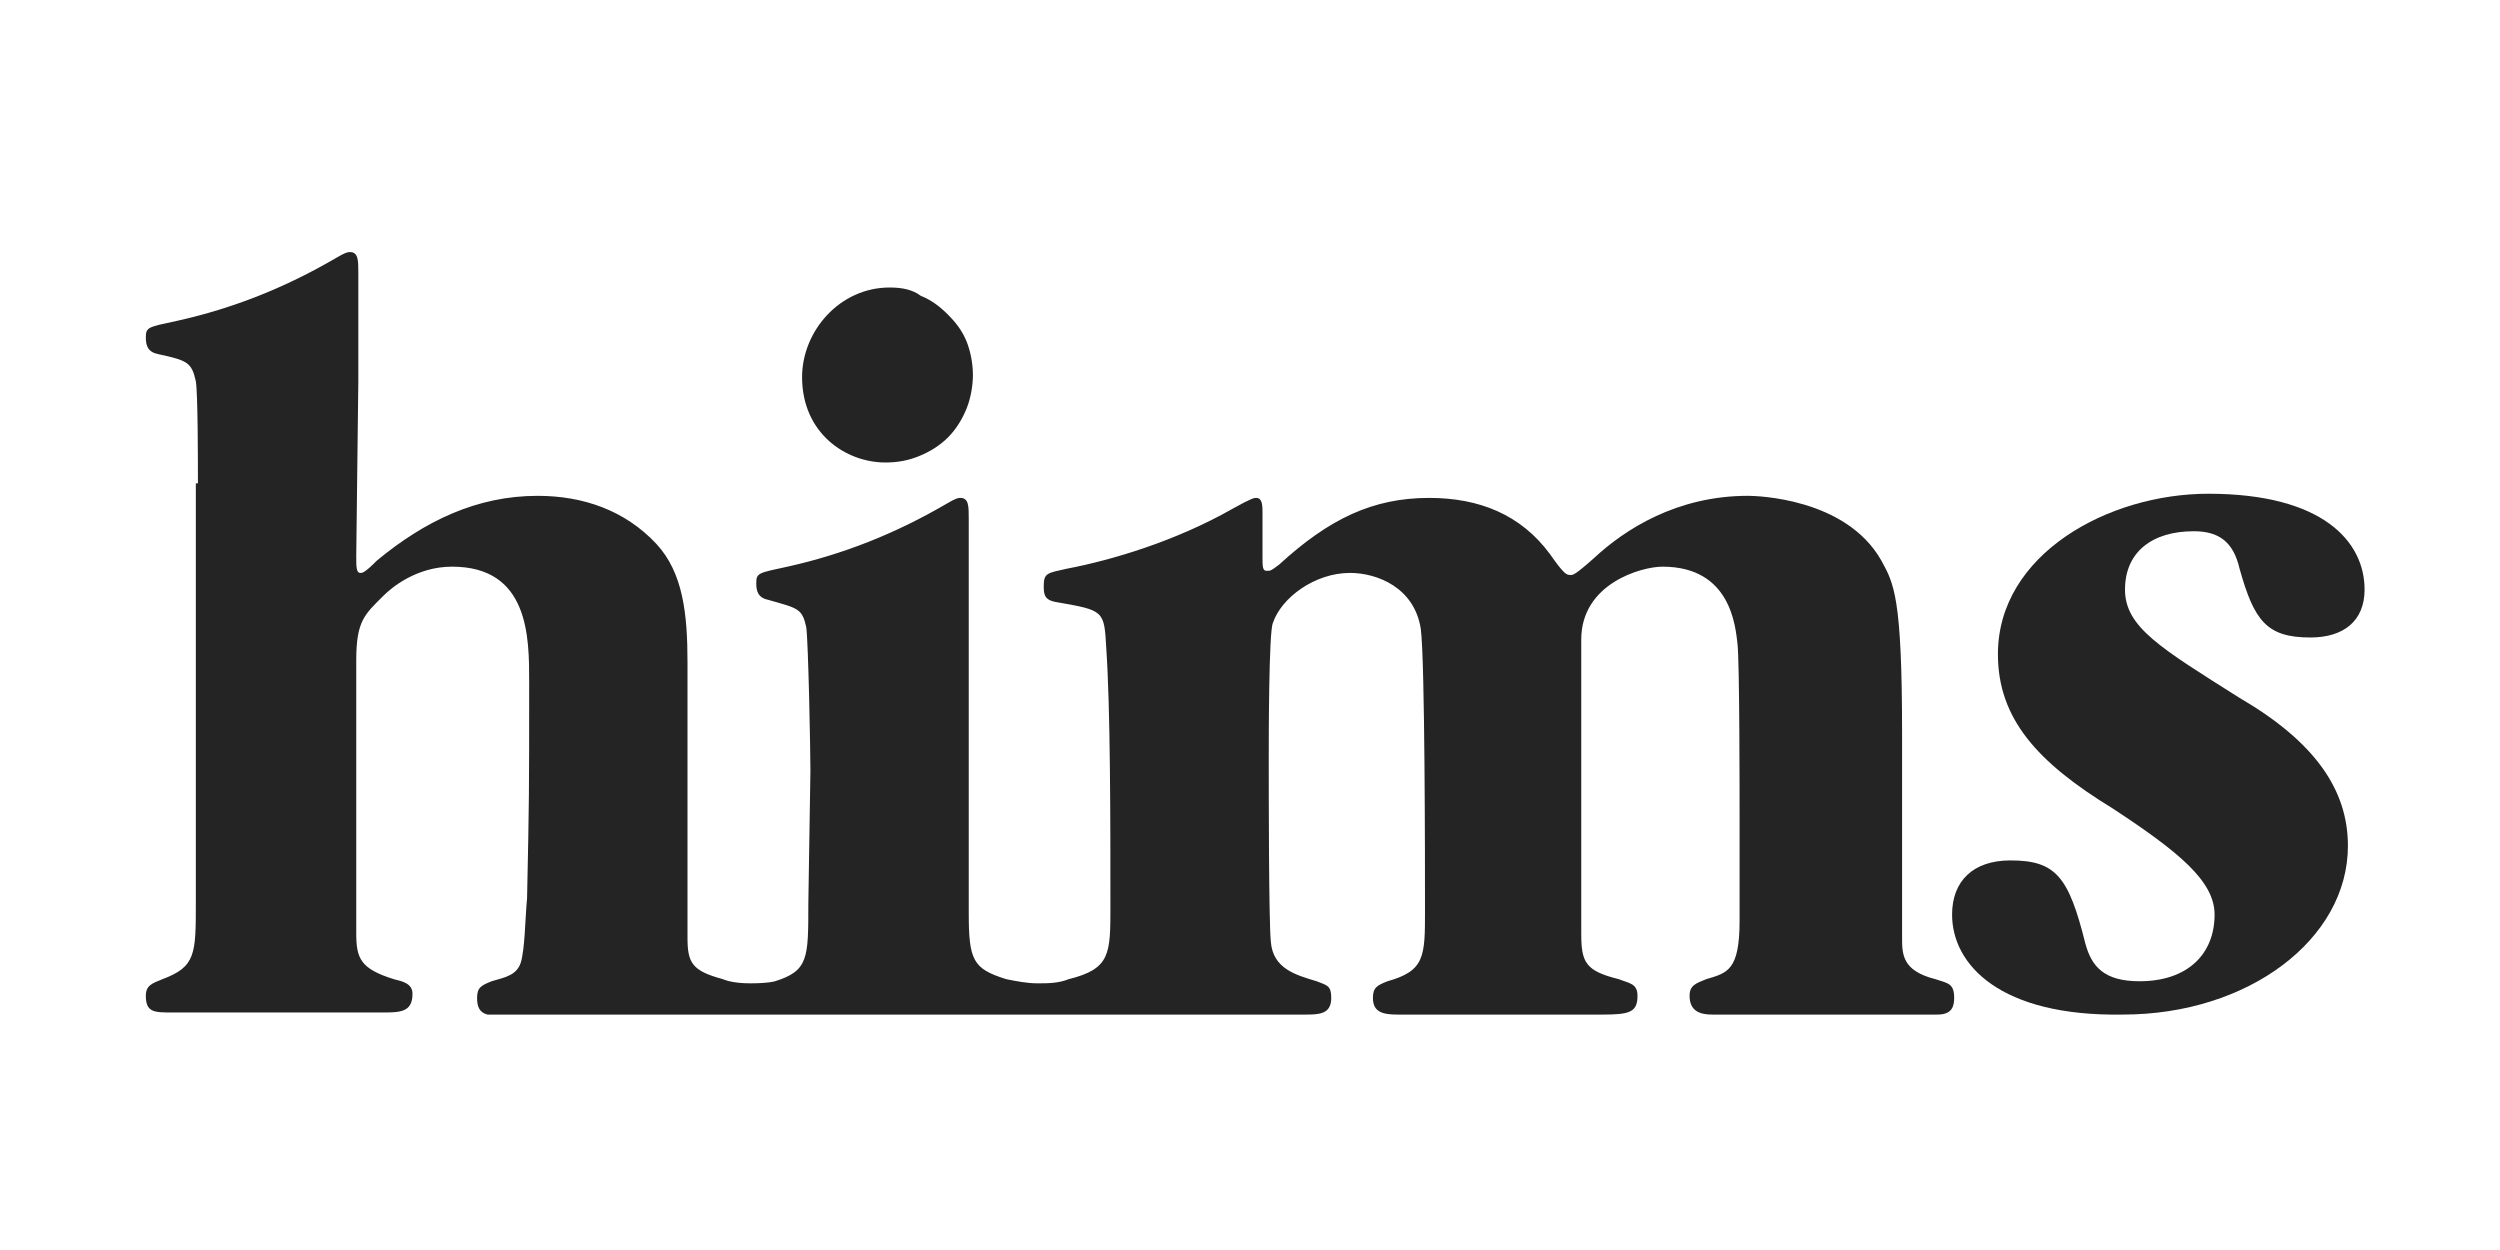
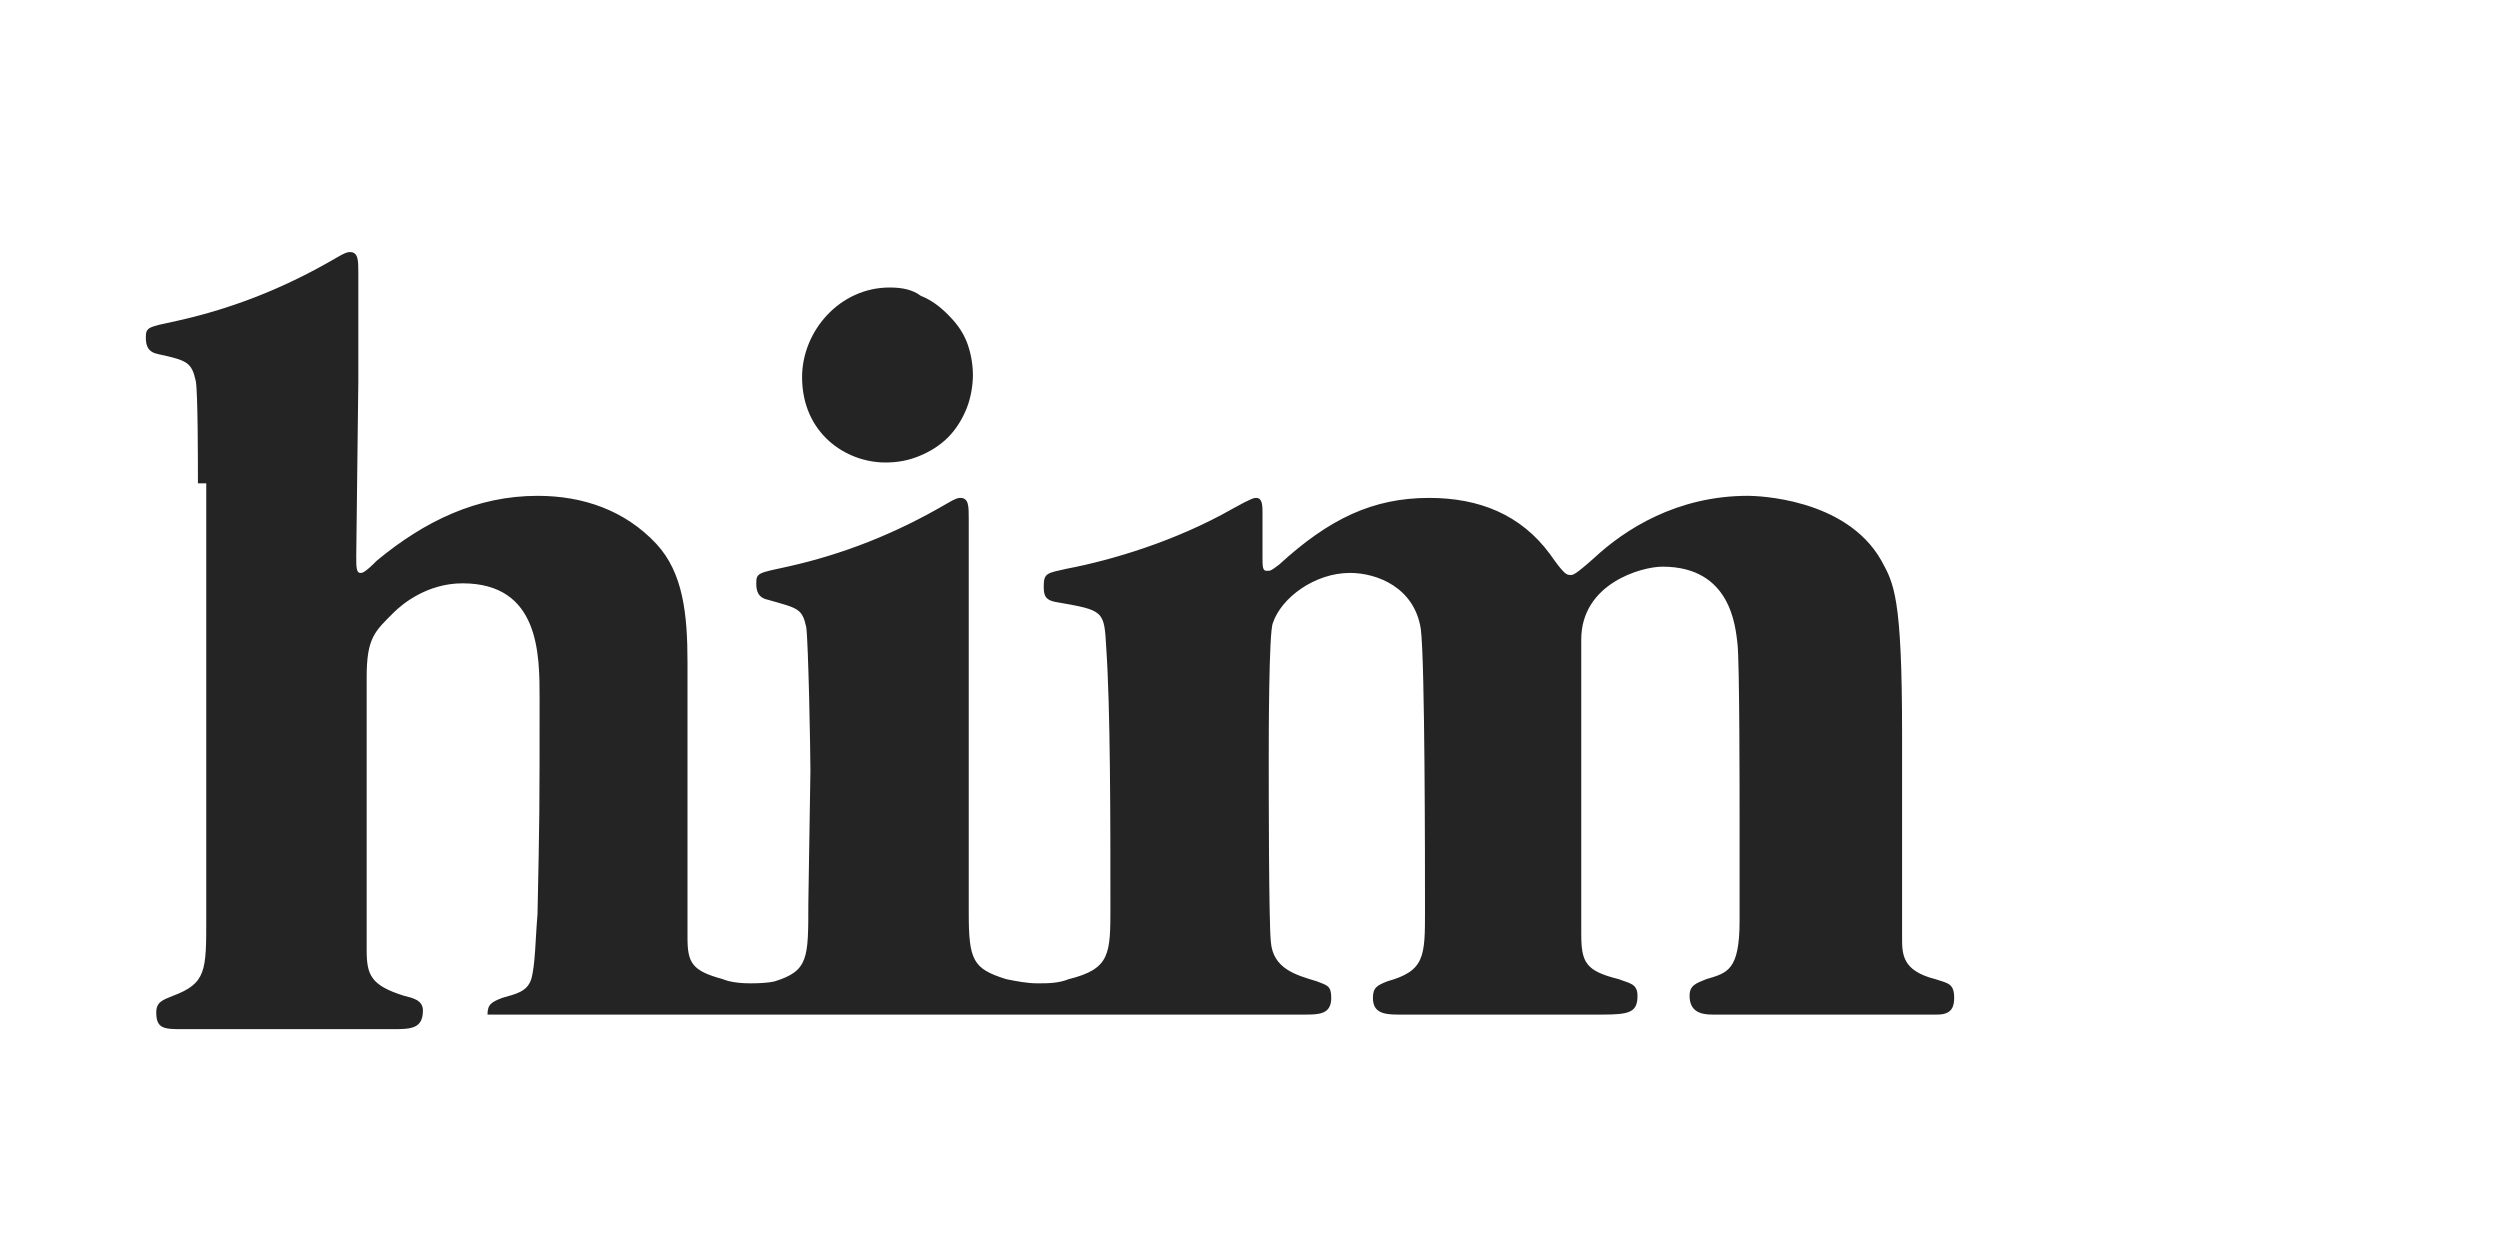
<svg xmlns="http://www.w3.org/2000/svg" version="1.1" id="Layer_1" x="0px" y="0px" viewBox="0 0 120 60" style="enable-background:new 0 0 120 60;" xml:space="preserve">
  <style type="text/css">
	.st0{fill:#242424;}
</style>
  <g>
-     <path class="st0" d="M93.7,43.9c0-1.6,1-2.6,2.8-2.6c2.2,0,2.8,0.8,3.6,4c0.3,1.1,0.9,1.8,2.6,1.8c2.3,0,3.6-1.3,3.6-3.2   c0-1.6-1.7-3-4.9-5.1c-3.6-2.2-5.5-4.3-5.5-7.4c0-4.8,5.3-7.7,10.1-7.7c5.5,0,7.5,2.3,7.5,4.6c0,1.5-1,2.3-2.6,2.3   c-2.1,0-2.7-0.8-3.4-3.3c-0.3-1.3-1-1.8-2.2-1.8c-2,0-3.3,1-3.3,2.8c0,1.8,1.7,2.8,5.5,5.2c3.6,2.1,5.2,4.4,5.2,7.1   c0,4.5-4.8,8.1-10.8,8.1C96,48.8,93.7,46.3,93.7,43.9z" />
-     <path class="st0" d="M9.5,23.2c0-1,0-4.3-0.1-4.9C9.2,17.4,9,17.3,7.6,17C7.1,16.9,7,16.6,7,16.2c0-0.5,0.1-0.5,1.5-0.8   c2.7-0.6,5.2-1.6,7.6-3c0.5-0.3,0.6-0.3,0.7-0.3c0.4,0,0.4,0.4,0.4,1v5.2l-0.1,8.4c0,0.5,0,0.8,0.2,0.8c0.1,0,0.2,0,0.8-0.6   c2.3-1.9,4.8-3.1,7.7-3.1c2.2,0,4.2,0.7,5.7,2.3c1.3,1.4,1.5,3.4,1.5,5.7V45c0,1.2,0.2,1.6,1.7,2c0,0,0.4,0.2,1.3,0.2   c0.9,0,1.2-0.1,1.2-0.1c1.6-0.5,1.6-1.1,1.6-3.7L38.9,37c0-1-0.1-6.2-0.2-6.9c-0.2-0.9-0.4-0.9-1.8-1.3c-0.5-0.1-0.6-0.4-0.6-0.8   c0-0.5,0.1-0.5,1.5-0.8c2.7-0.6,5.2-1.6,7.6-3c0.5-0.3,0.6-0.3,0.7-0.3c0.4,0,0.4,0.4,0.4,1v18.9c0,2.3,0.2,2.7,1.8,3.2   c0.5,0.1,1,0.2,1.5,0.2c0.5,0,1,0,1.5-0.2c2-0.5,2-1.2,2-3.5c0-4.1,0-9.5-0.2-12.4c-0.1-1.8-0.1-1.8-2.4-2.2   c-0.6-0.1-0.6-0.4-0.6-0.8c0-0.6,0.2-0.6,1.1-0.8c2.1-0.4,5.2-1.3,8-2.9c0.9-0.5,1-0.5,1.1-0.5c0.3,0,0.3,0.4,0.3,0.7v2.1   c0,0.5,0,0.7,0.2,0.7c0.2,0,0.2,0,0.6-0.3c2.4-2.2,4.5-3.2,7.2-3.2c2.4,0,4.4,0.8,5.8,2.7c0.7,1,0.8,1,1,1c0.1,0,0.2,0,1.1-0.8   c1.5-1.4,4-3,7.4-3c0.4,0,4.7,0.1,6.4,3.1c0.6,1.1,1,1.7,1,8.3v9.8c0,0.8,0,1.6,1.6,2c0.6,0.2,0.9,0.2,0.9,0.9   c0,0.4-0.1,0.8-0.8,0.8H82.2c-0.5,0-1.1-0.1-1.1-0.9c0-0.5,0.3-0.6,0.8-0.8c1-0.3,1.6-0.4,1.6-2.8v-4.8c0-1.4,0-7.6-0.1-8.5   c-0.1-0.8-0.3-3.7-3.6-3.7c-1,0-3.9,0.8-3.9,3.5v14.1c0,1.4,0.2,1.8,1.8,2.2c0.5,0.2,0.9,0.2,0.9,0.8c0,0.8-0.4,0.9-1.7,0.9h-9.8   c-0.7,0-1.2-0.1-1.2-0.8c0-0.5,0.2-0.6,0.7-0.8c1.8-0.5,1.8-1.2,1.8-3.4c0-2.3,0-11.9-0.2-13.5c-0.3-2-2.1-2.7-3.4-2.7   c-1.7,0-3.3,1.2-3.7,2.4c-0.2,0.4-0.2,5.6-0.2,6.5c0,1.5,0,7.8,0.1,8.8c0.1,1.3,1.2,1.6,2.2,1.9c0.5,0.2,0.7,0.2,0.7,0.8   c0,0.8-0.6,0.8-1.3,0.8H23.4c-0.4-0.1-0.5-0.4-0.5-0.8c0-0.5,0.2-0.6,0.7-0.8c0.7-0.2,1.2-0.3,1.4-0.9c0.2-0.7,0.2-2,0.3-3.1   c0.1-4.8,0.1-4.9,0.1-10.4c0-2.1,0-5.5-3.7-5.5c-1.7,0-2.9,1-3.3,1.4c-0.9,0.9-1.3,1.2-1.3,3.1v13.1c0,1.2,0.2,1.7,1.8,2.2   c0.4,0.1,0.9,0.2,0.9,0.7c0,0.9-0.6,0.9-1.5,0.9h-10c-0.9,0-1.3,0-1.3-0.8c0-0.5,0.3-0.6,0.8-0.8c1.6-0.6,1.6-1.2,1.6-3.7V23.2z" />
+     <path class="st0" d="M9.5,23.2c0-1,0-4.3-0.1-4.9C9.2,17.4,9,17.3,7.6,17C7.1,16.9,7,16.6,7,16.2c0-0.5,0.1-0.5,1.5-0.8   c2.7-0.6,5.2-1.6,7.6-3c0.5-0.3,0.6-0.3,0.7-0.3c0.4,0,0.4,0.4,0.4,1v5.2l-0.1,8.4c0,0.5,0,0.8,0.2,0.8c0.1,0,0.2,0,0.8-0.6   c2.3-1.9,4.8-3.1,7.7-3.1c2.2,0,4.2,0.7,5.7,2.3c1.3,1.4,1.5,3.4,1.5,5.7V45c0,1.2,0.2,1.6,1.7,2c0,0,0.4,0.2,1.3,0.2   c0.9,0,1.2-0.1,1.2-0.1c1.6-0.5,1.6-1.1,1.6-3.7L38.9,37c0-1-0.1-6.2-0.2-6.9c-0.2-0.9-0.4-0.9-1.8-1.3c-0.5-0.1-0.6-0.4-0.6-0.8   c0-0.5,0.1-0.5,1.5-0.8c2.7-0.6,5.2-1.6,7.6-3c0.5-0.3,0.6-0.3,0.7-0.3c0.4,0,0.4,0.4,0.4,1v18.9c0,2.3,0.2,2.7,1.8,3.2   c0.5,0.1,1,0.2,1.5,0.2c0.5,0,1,0,1.5-0.2c2-0.5,2-1.2,2-3.5c0-4.1,0-9.5-0.2-12.4c-0.1-1.8-0.1-1.8-2.4-2.2   c-0.6-0.1-0.6-0.4-0.6-0.8c0-0.6,0.2-0.6,1.1-0.8c2.1-0.4,5.2-1.3,8-2.9c0.9-0.5,1-0.5,1.1-0.5c0.3,0,0.3,0.4,0.3,0.7v2.1   c0,0.5,0,0.7,0.2,0.7c0.2,0,0.2,0,0.6-0.3c2.4-2.2,4.5-3.2,7.2-3.2c2.4,0,4.4,0.8,5.8,2.7c0.7,1,0.8,1,1,1c0.1,0,0.2,0,1.1-0.8   c1.5-1.4,4-3,7.4-3c0.4,0,4.7,0.1,6.4,3.1c0.6,1.1,1,1.7,1,8.3v9.8c0,0.8,0,1.6,1.6,2c0.6,0.2,0.9,0.2,0.9,0.9   c0,0.4-0.1,0.8-0.8,0.8H82.2c-0.5,0-1.1-0.1-1.1-0.9c0-0.5,0.3-0.6,0.8-0.8c1-0.3,1.6-0.4,1.6-2.8v-4.8c0-1.4,0-7.6-0.1-8.5   c-0.1-0.8-0.3-3.7-3.6-3.7c-1,0-3.9,0.8-3.9,3.5v14.1c0,1.4,0.2,1.8,1.8,2.2c0.5,0.2,0.9,0.2,0.9,0.8c0,0.8-0.4,0.9-1.7,0.9h-9.8   c-0.7,0-1.2-0.1-1.2-0.8c0-0.5,0.2-0.6,0.7-0.8c1.8-0.5,1.8-1.2,1.8-3.4c0-2.3,0-11.9-0.2-13.5c-0.3-2-2.1-2.7-3.4-2.7   c-1.7,0-3.3,1.2-3.7,2.4c-0.2,0.4-0.2,5.6-0.2,6.5c0,1.5,0,7.8,0.1,8.8c0.1,1.3,1.2,1.6,2.2,1.9c0.5,0.2,0.7,0.2,0.7,0.8   c0,0.8-0.6,0.8-1.3,0.8H23.4c0-0.5,0.2-0.6,0.7-0.8c0.7-0.2,1.2-0.3,1.4-0.9c0.2-0.7,0.2-2,0.3-3.1   c0.1-4.8,0.1-4.9,0.1-10.4c0-2.1,0-5.5-3.7-5.5c-1.7,0-2.9,1-3.3,1.4c-0.9,0.9-1.3,1.2-1.3,3.1v13.1c0,1.2,0.2,1.7,1.8,2.2   c0.4,0.1,0.9,0.2,0.9,0.7c0,0.9-0.6,0.9-1.5,0.9h-10c-0.9,0-1.3,0-1.3-0.8c0-0.5,0.3-0.6,0.8-0.8c1.6-0.6,1.6-1.2,1.6-3.7V23.2z" />
    <path class="st0" d="M42.7,13.8c-2.4,0-4.2,2.1-4.2,4.3c0,2.7,2.1,4.1,4,4.1c0.6,0,1.1-0.1,1.6-0.3c0.5-0.2,1-0.5,1.4-0.9   s0.7-0.9,0.9-1.4c0.2-0.5,0.3-1.1,0.3-1.6c0-0.5-0.1-1.1-0.3-1.6c-0.2-0.5-0.5-0.9-0.9-1.3c-0.4-0.4-0.8-0.7-1.3-0.9   C43.8,13.9,43.3,13.8,42.7,13.8z" />
  </g>
</svg>